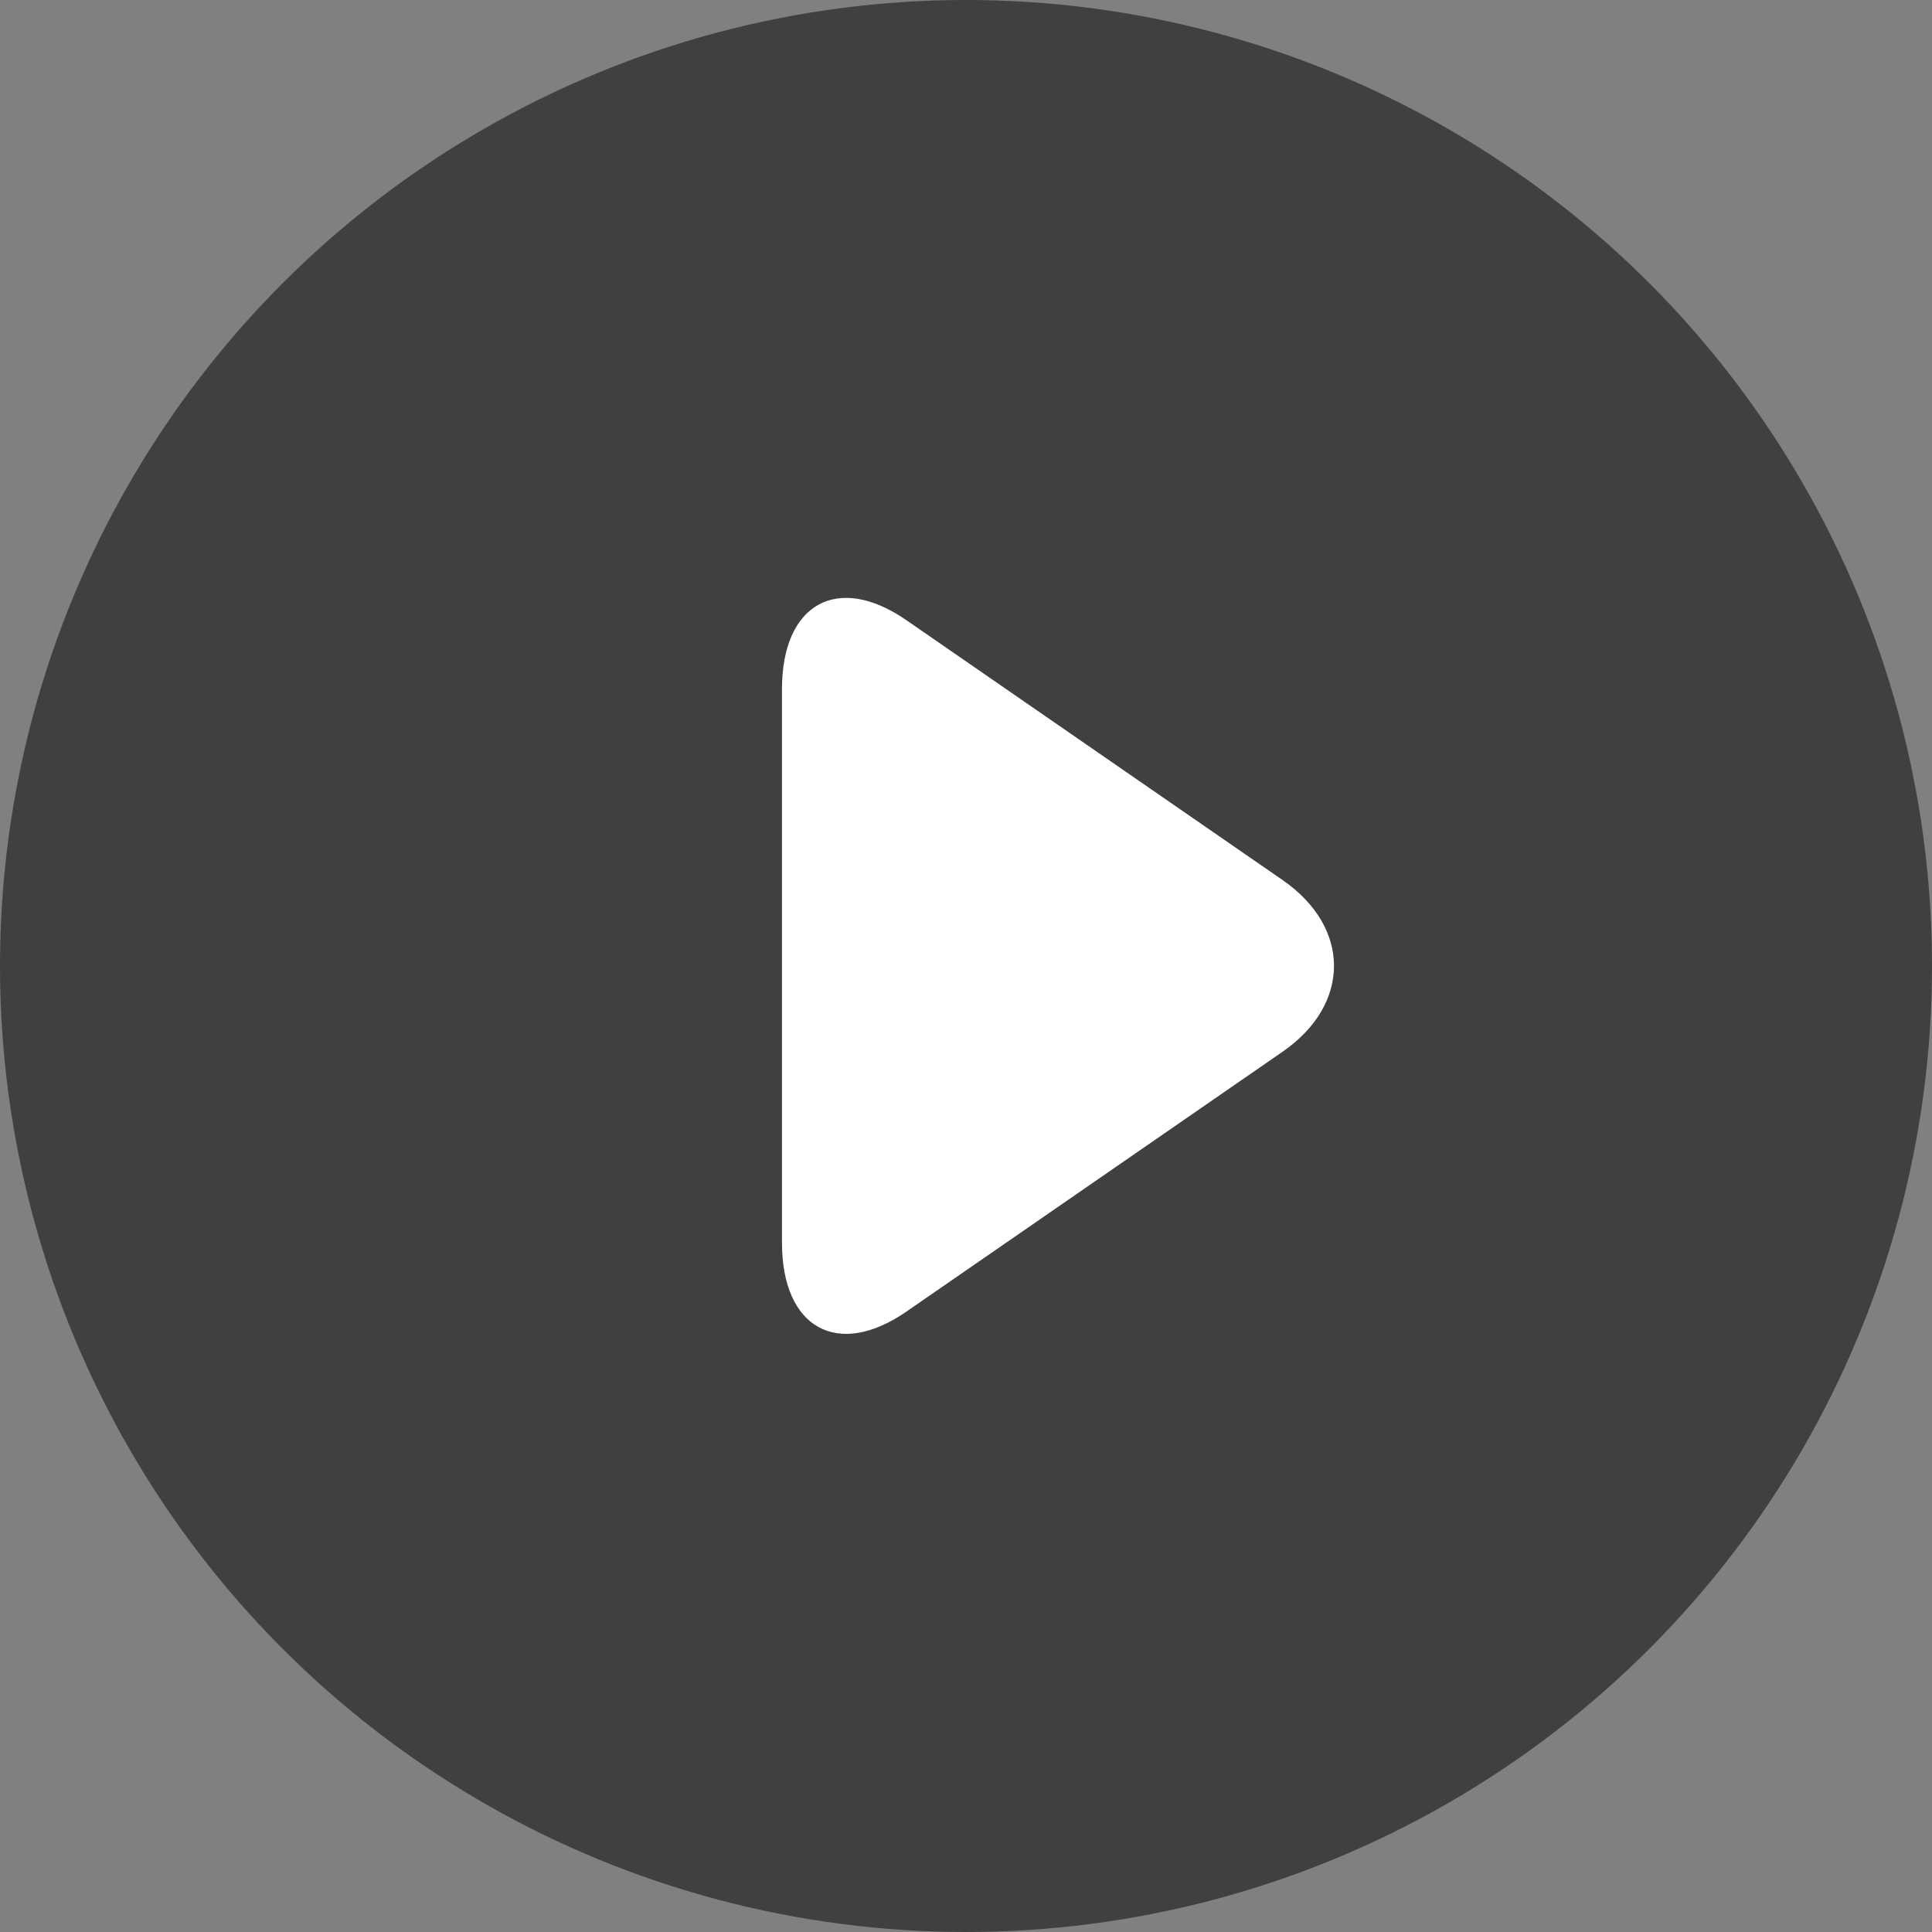
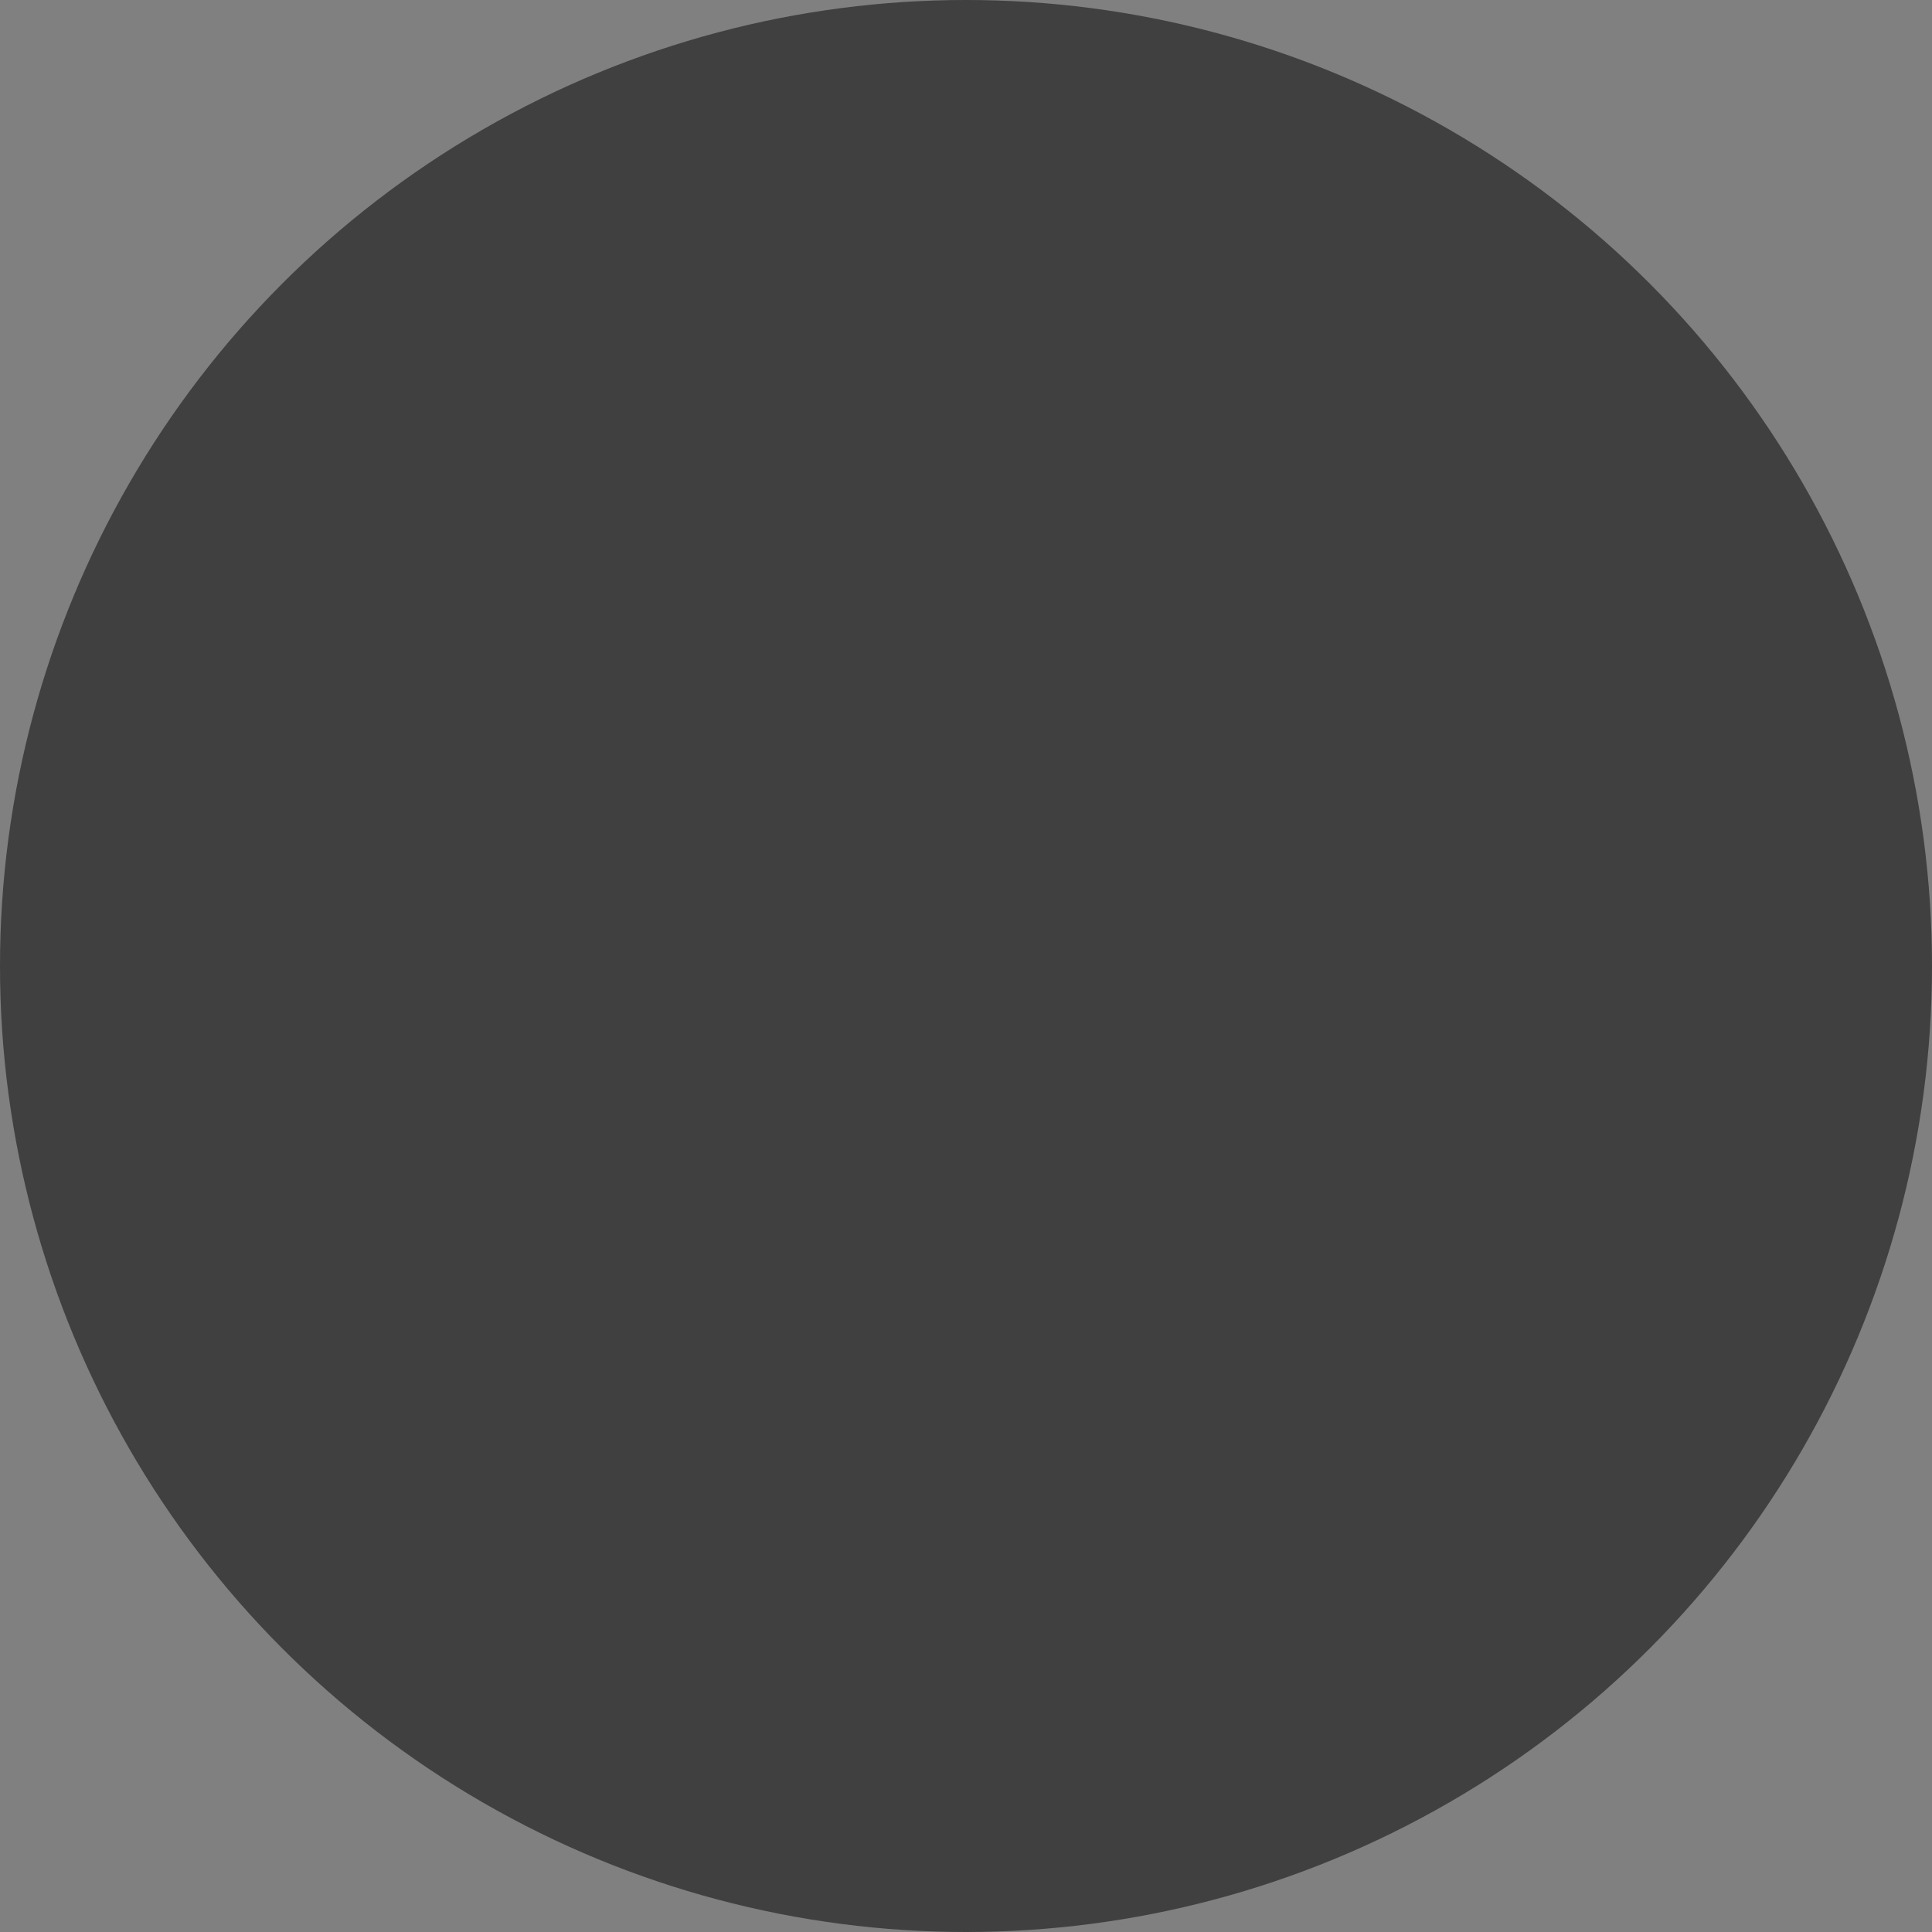
<svg xmlns="http://www.w3.org/2000/svg" width="36" height="36" viewBox="0 0 36 36" fill="none">
  <rect x="0" y="0" width="36" height="36" fill="#808080" stroke="none" />
  <g id="Group 1000004523">
    <circle id="Ellipse 1019" opacity="0.5" cx="18" cy="18" r="18" fill="black" />
-     <path id="Vector" d="M23.897 16.397C25.177 17.281 25.177 18.715 23.897 19.599L16.889 24.44C15.609 25.324 14.571 24.748 14.571 23.156V12.84C14.571 11.246 15.61 10.672 16.889 11.556L23.897 16.397Z" fill="white" />
  </g>
</svg>